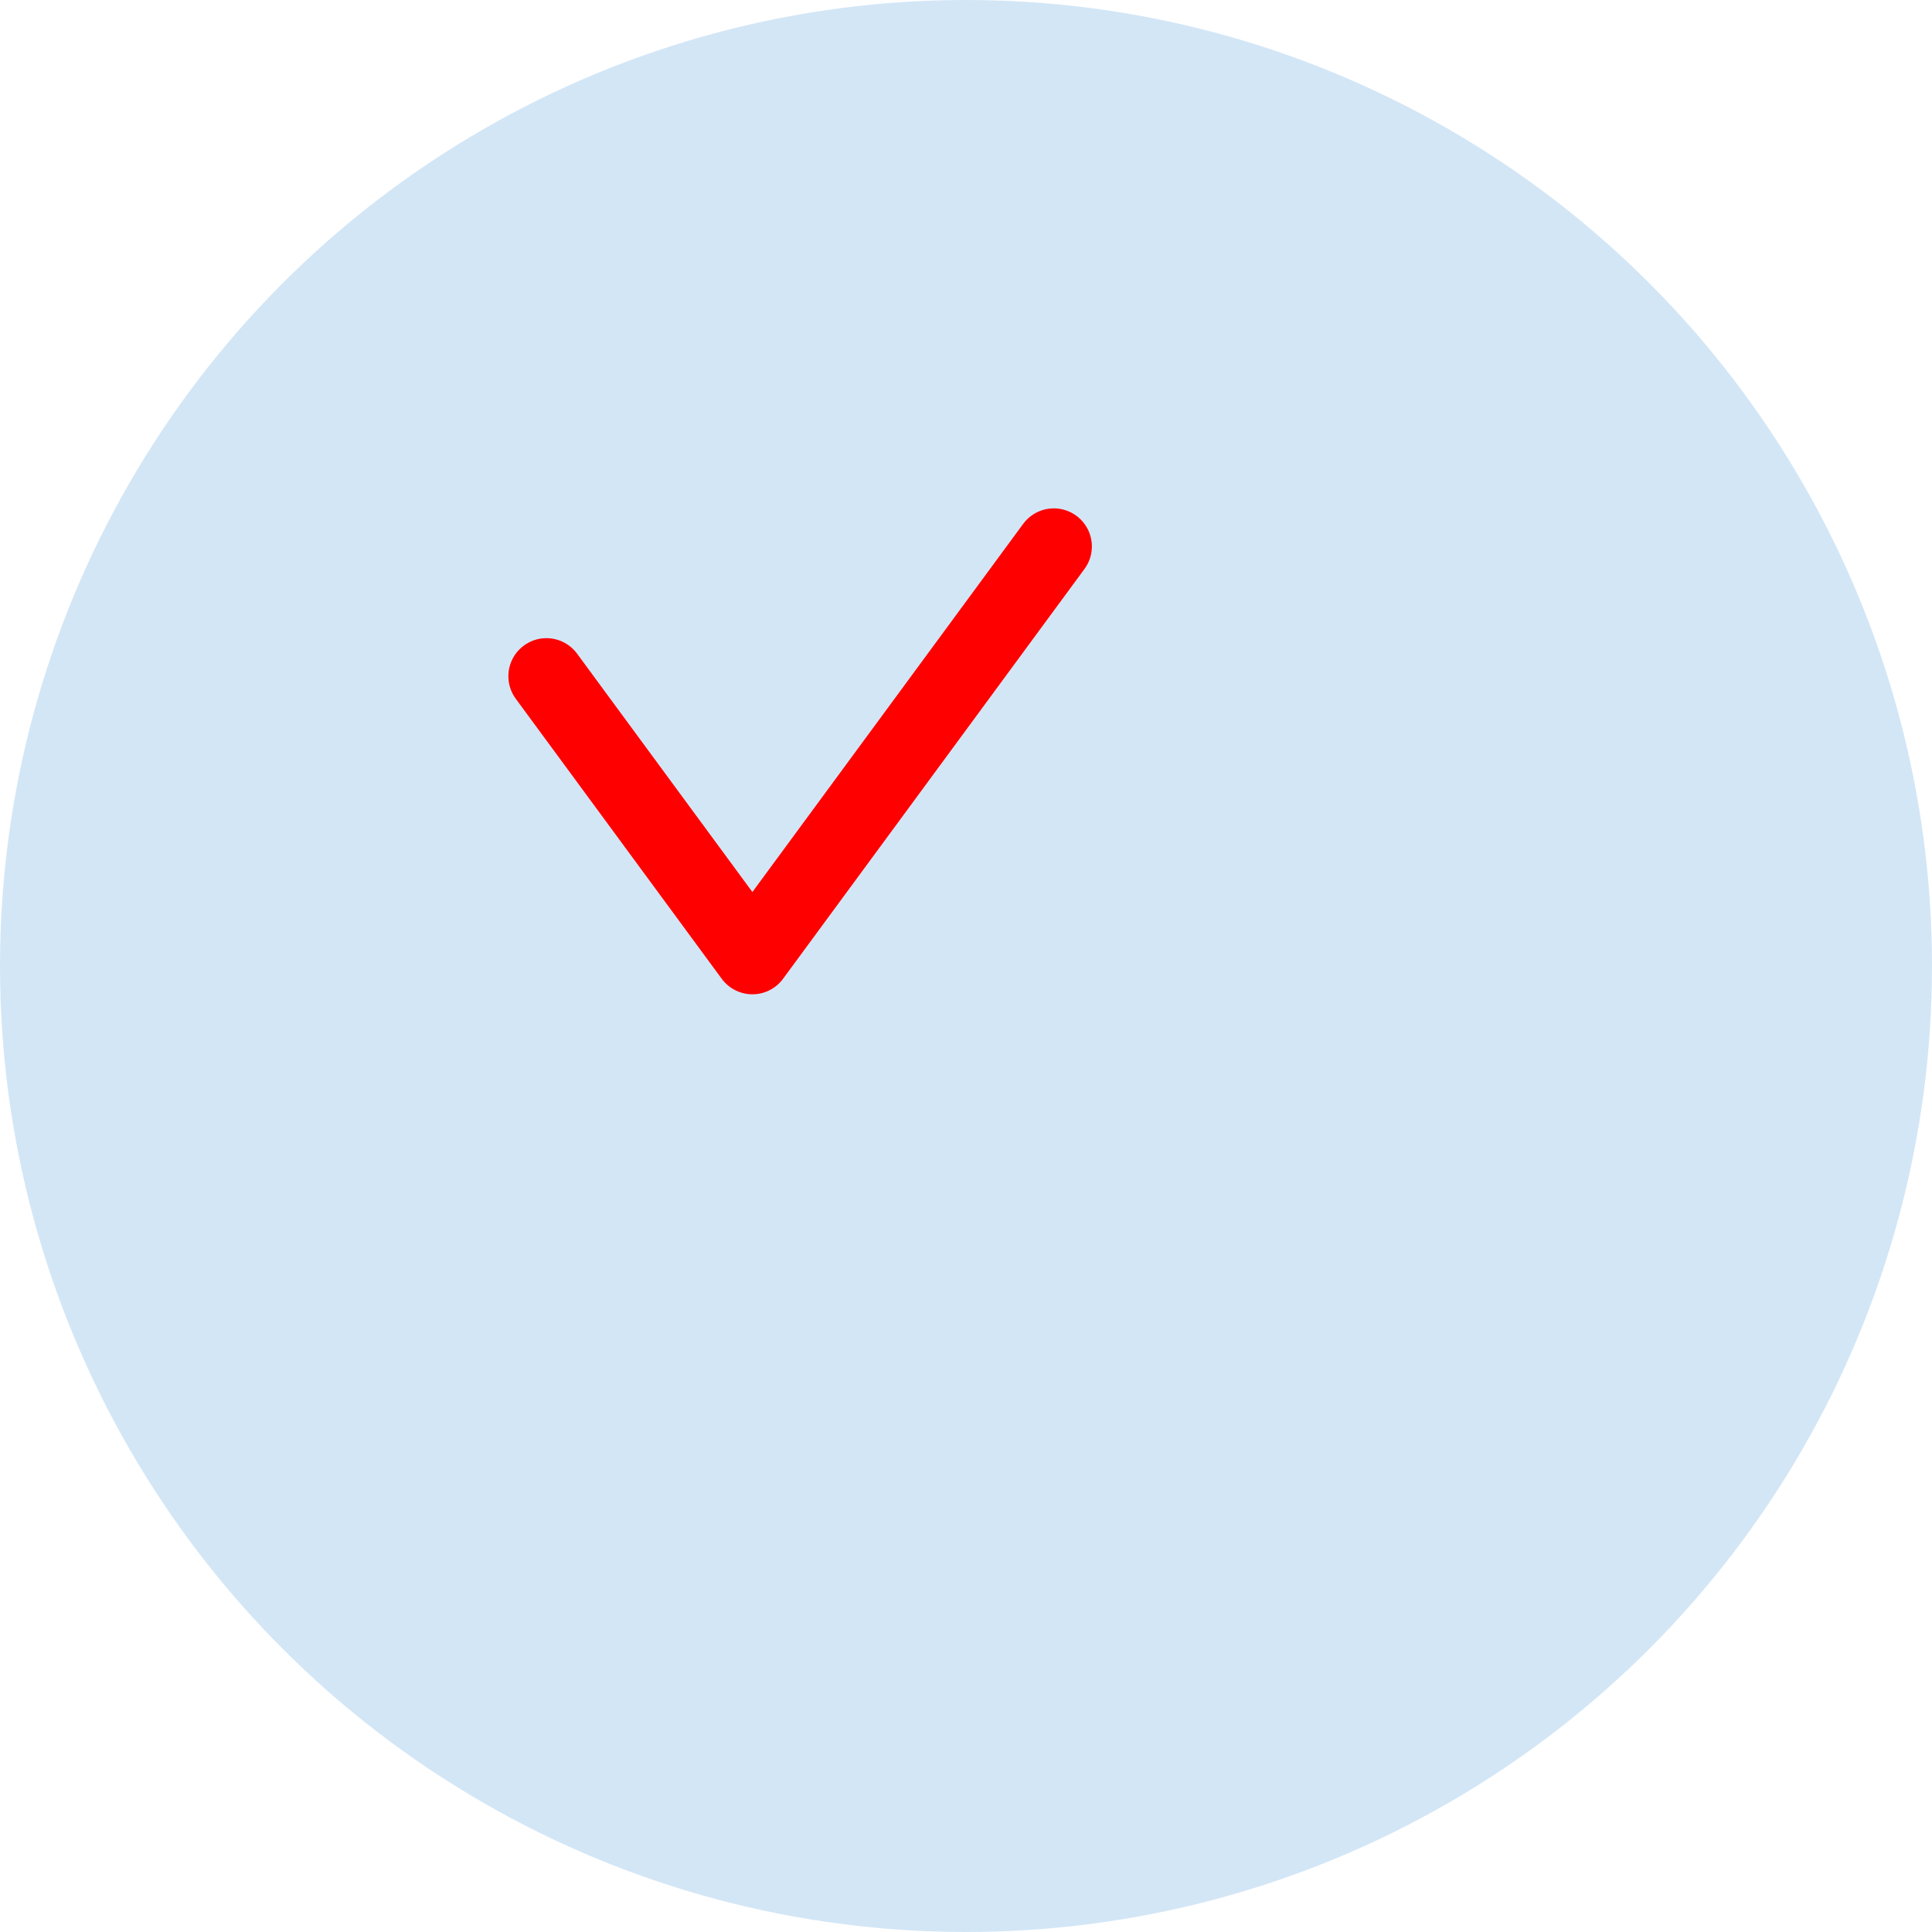
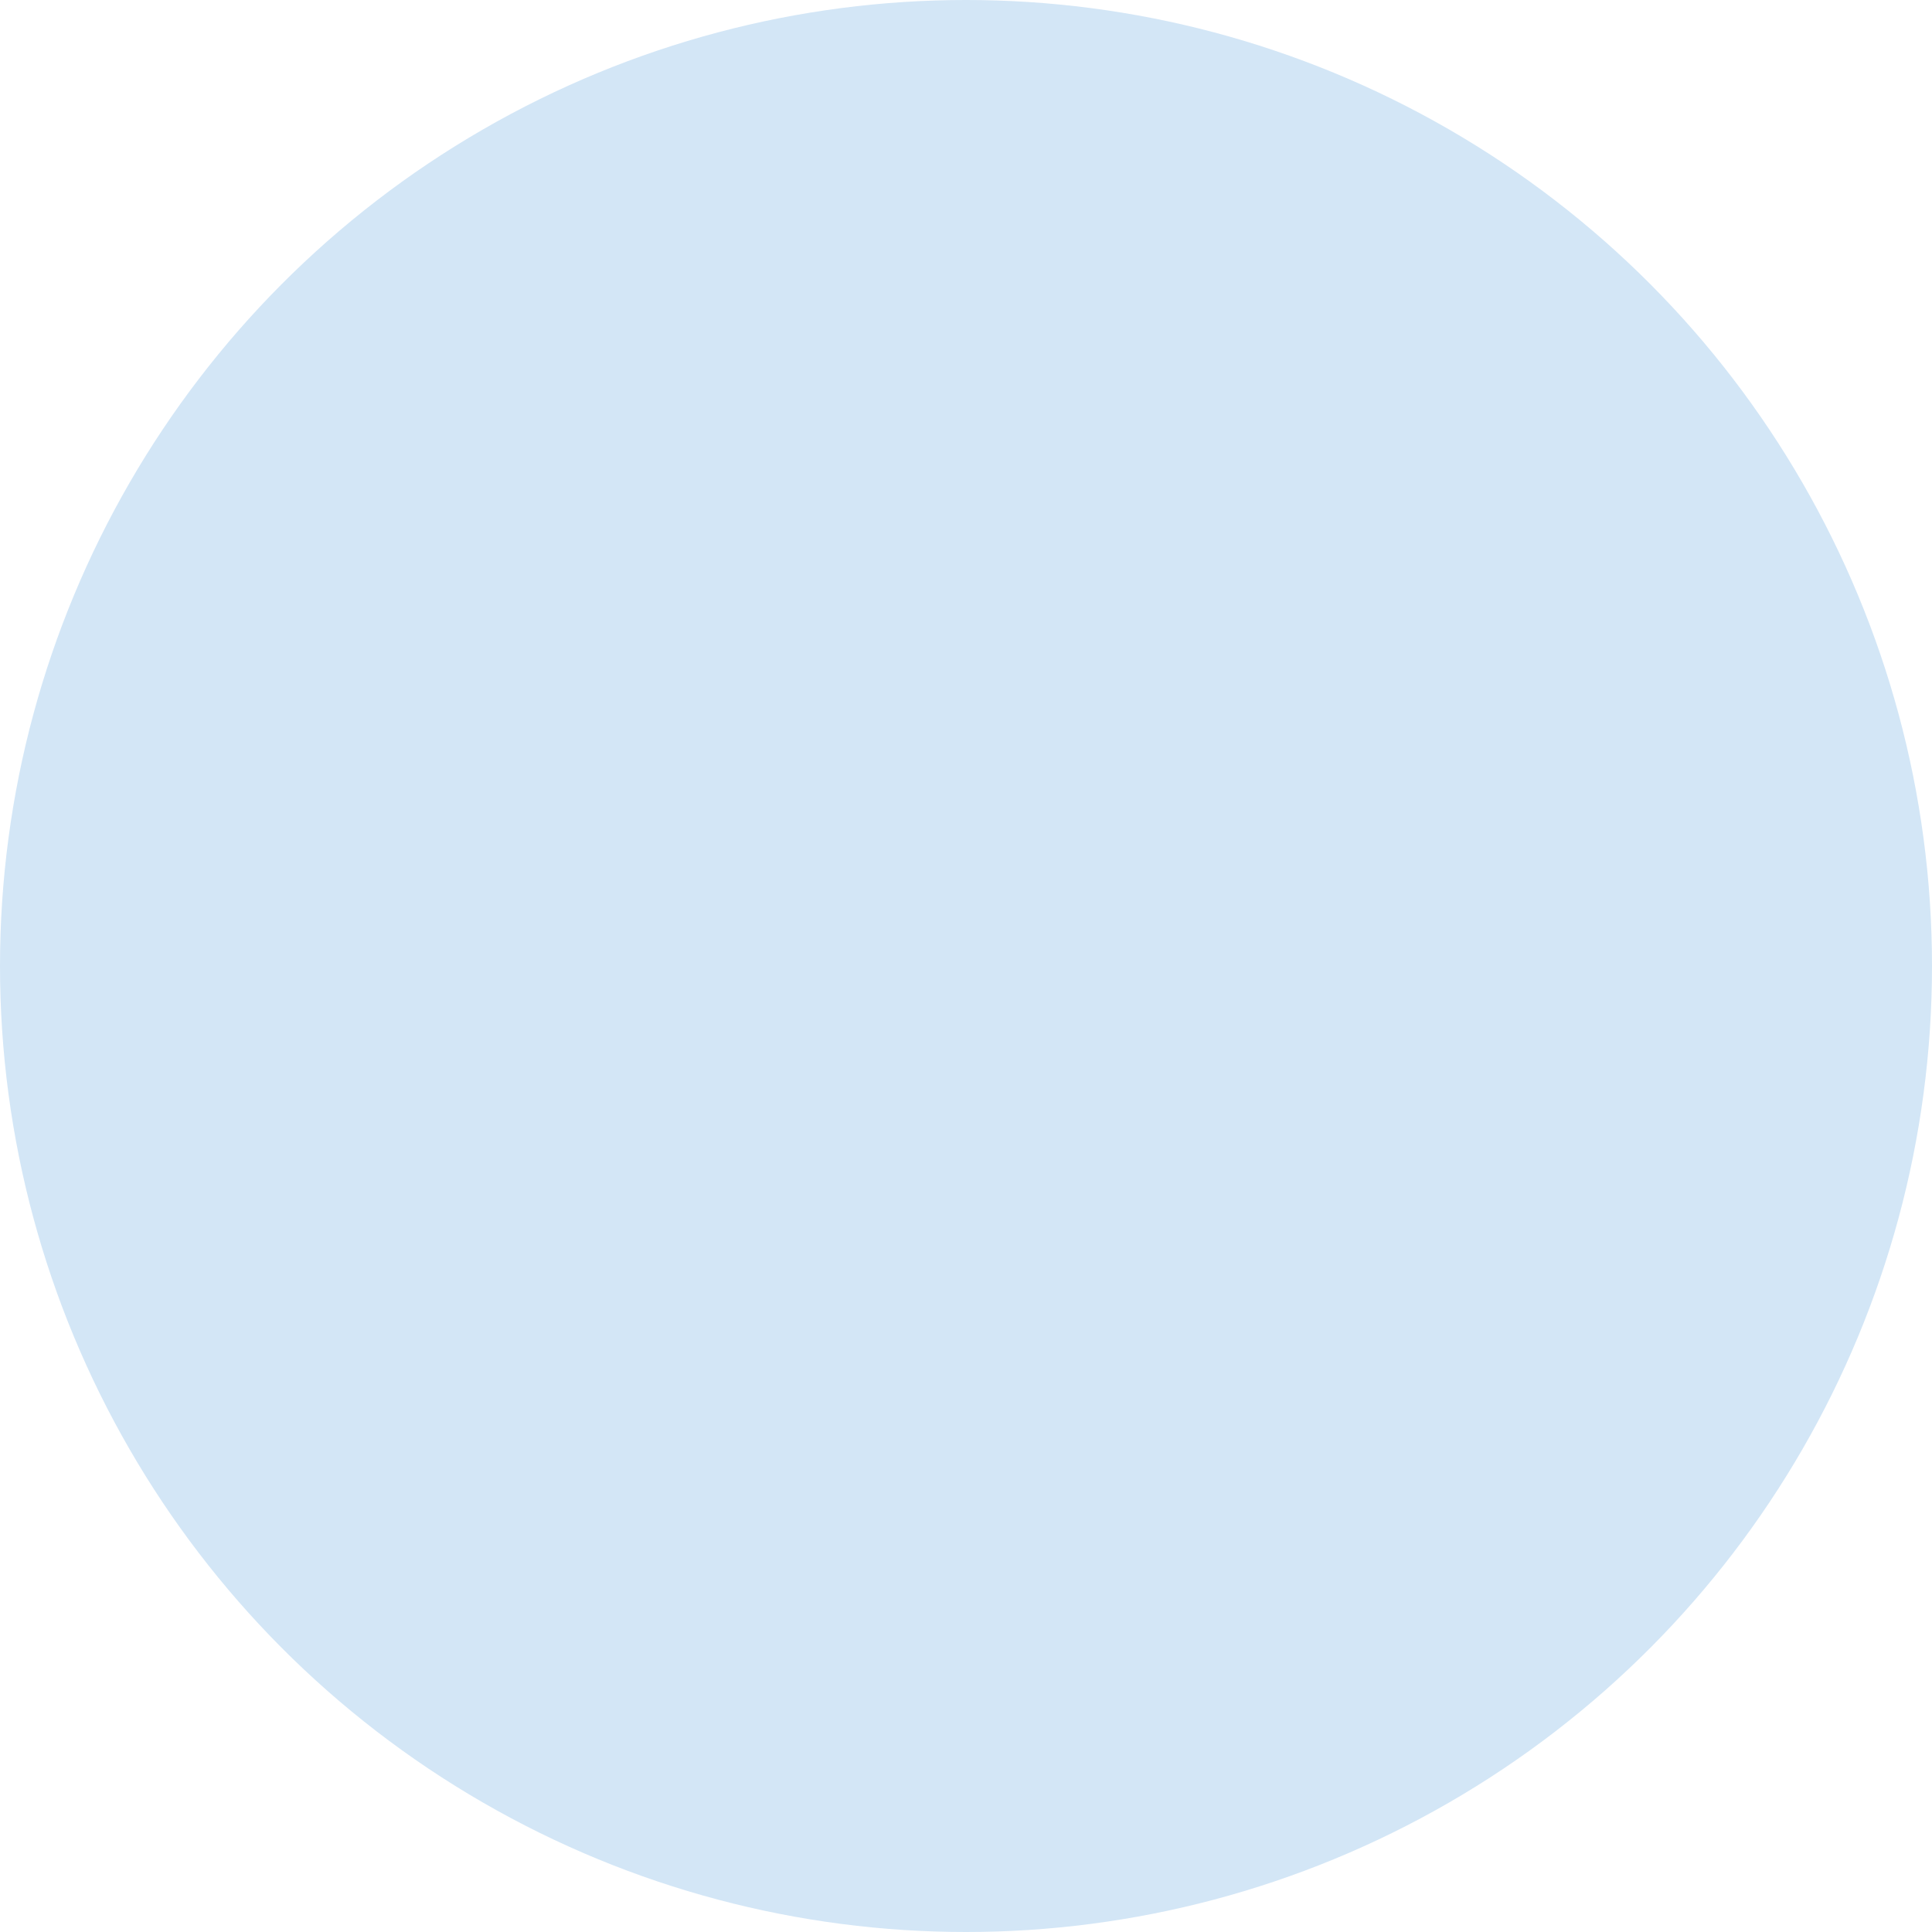
<svg xmlns="http://www.w3.org/2000/svg" width="99" height="99" viewBox="0 0 99 99" fill="none">
  <circle cx="49.5" cy="49.5" r="49.5" fill="#D3E6F6" />
-   <path d="M28 34.651L38.554 49L54 28" stroke="#FF0000" stroke-width="3.9" stroke-linecap="round" stroke-linejoin="round" />
</svg>